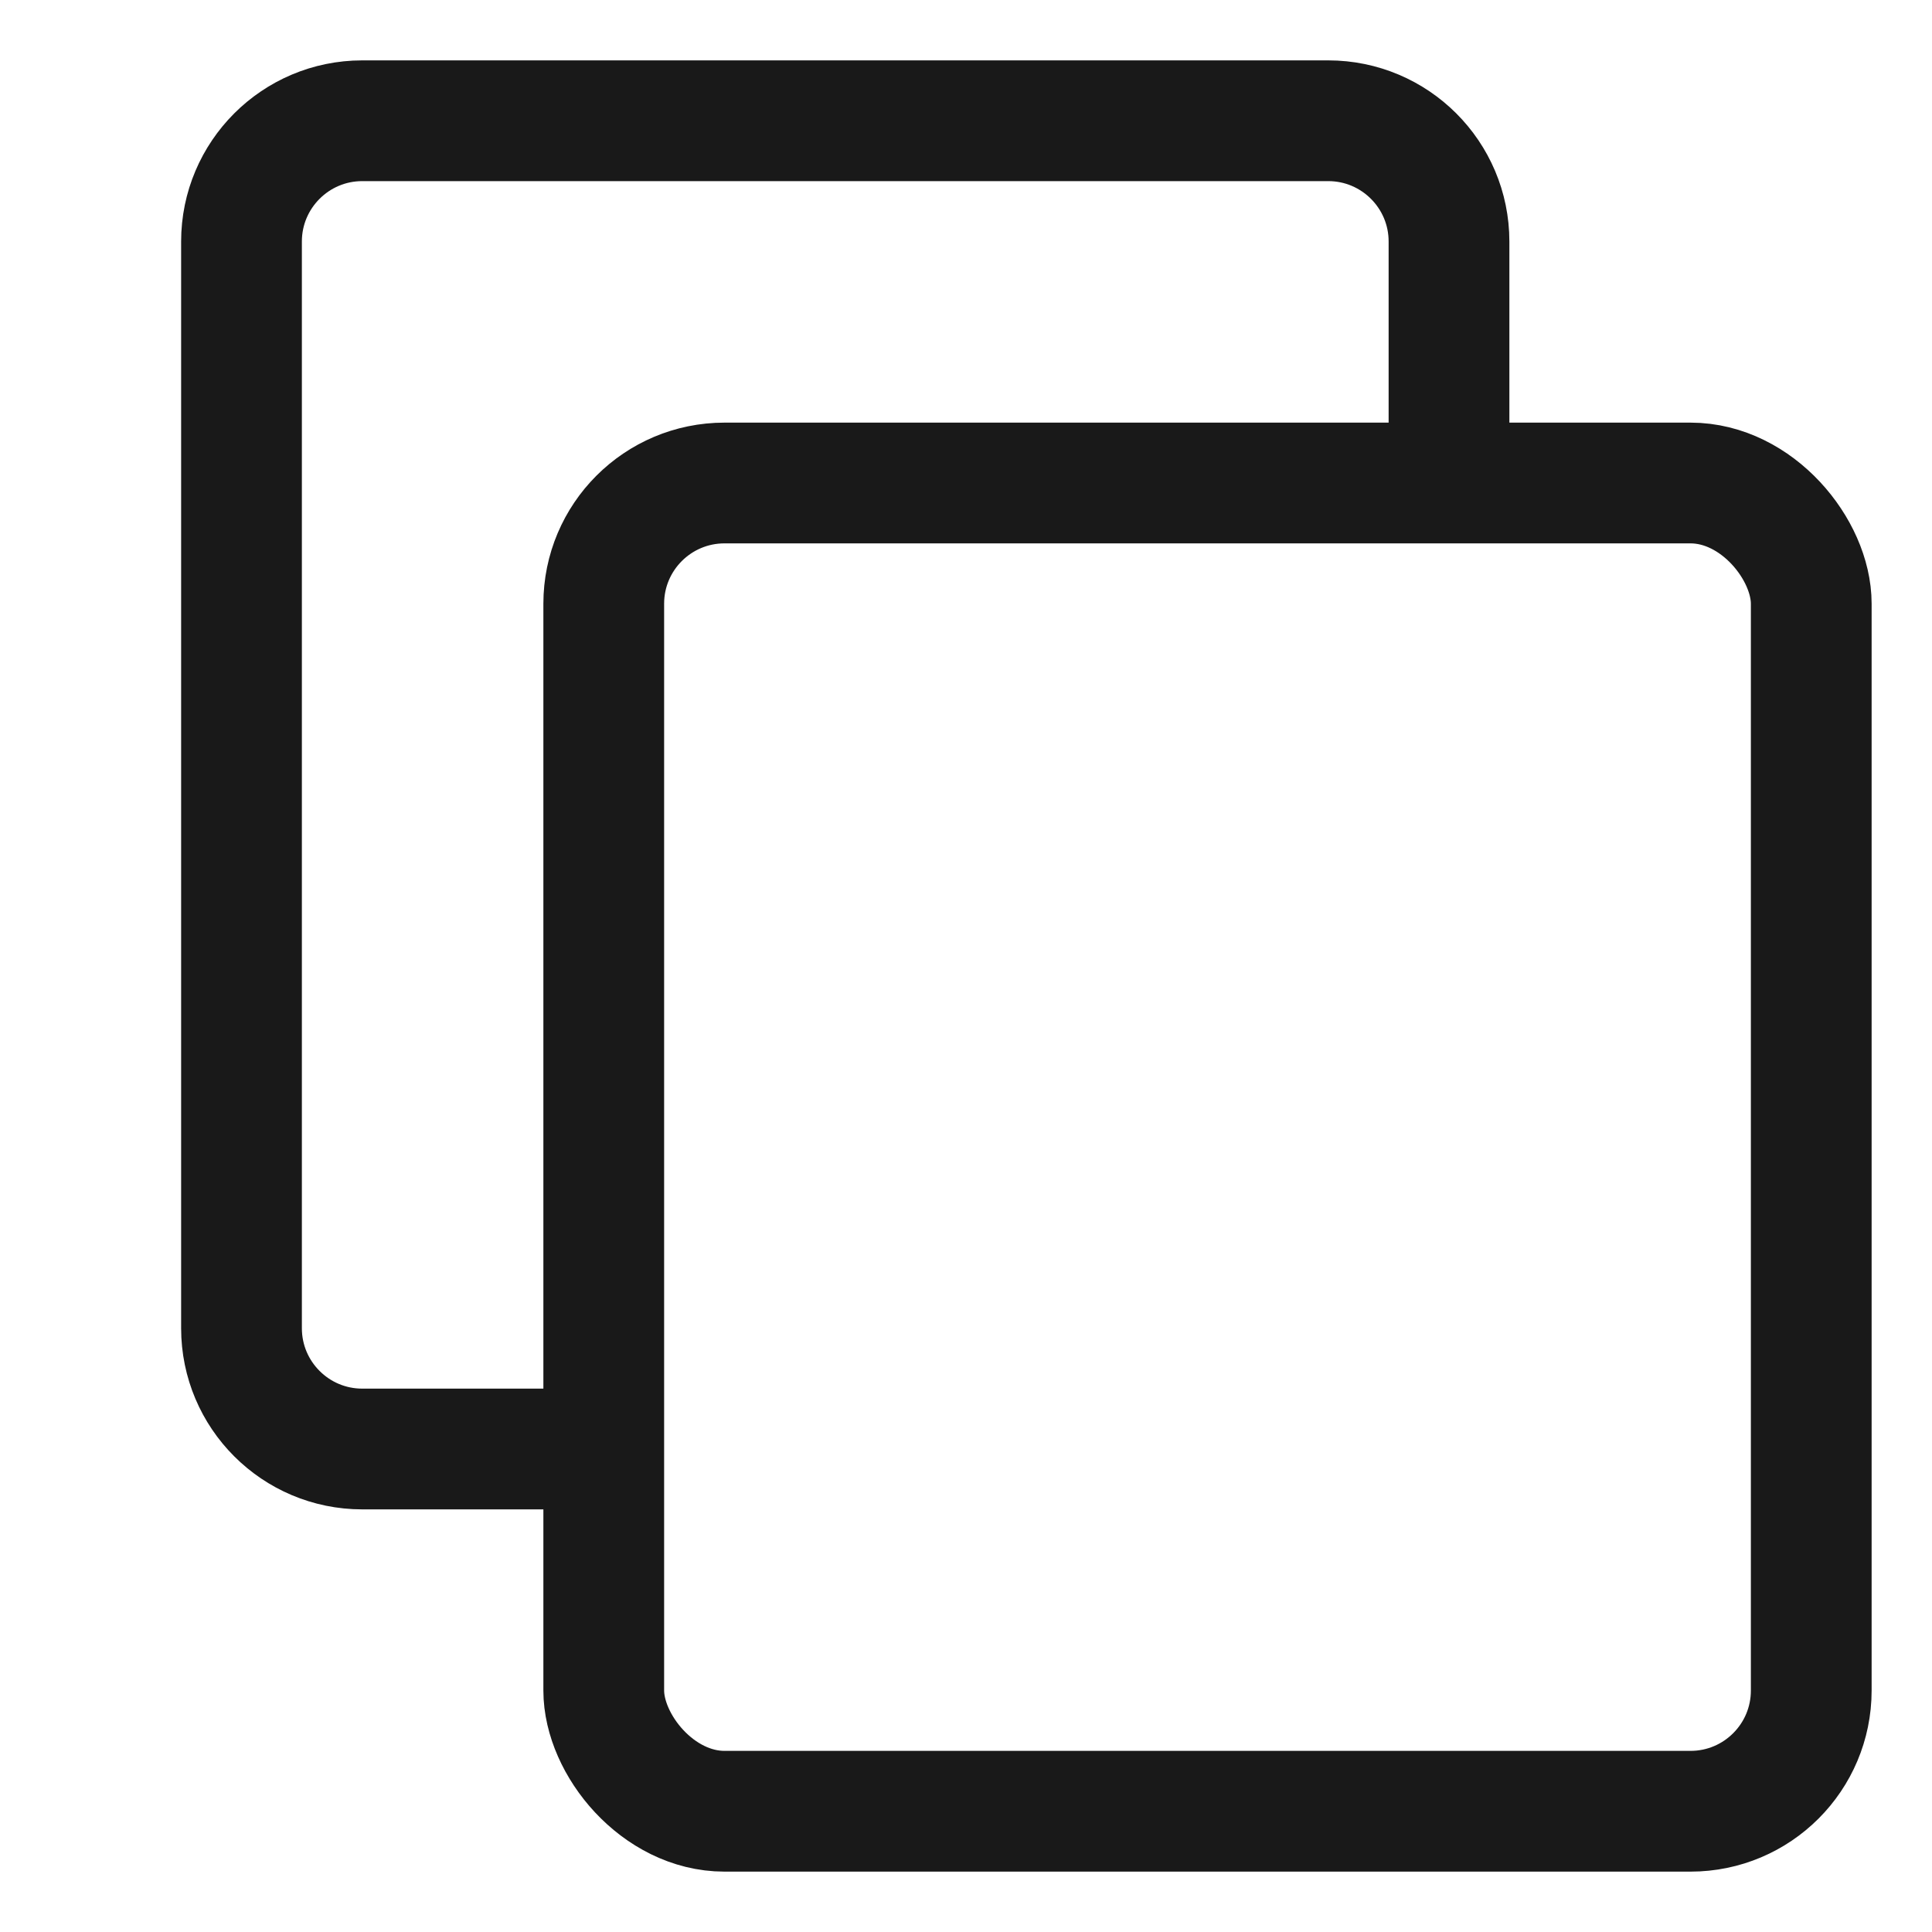
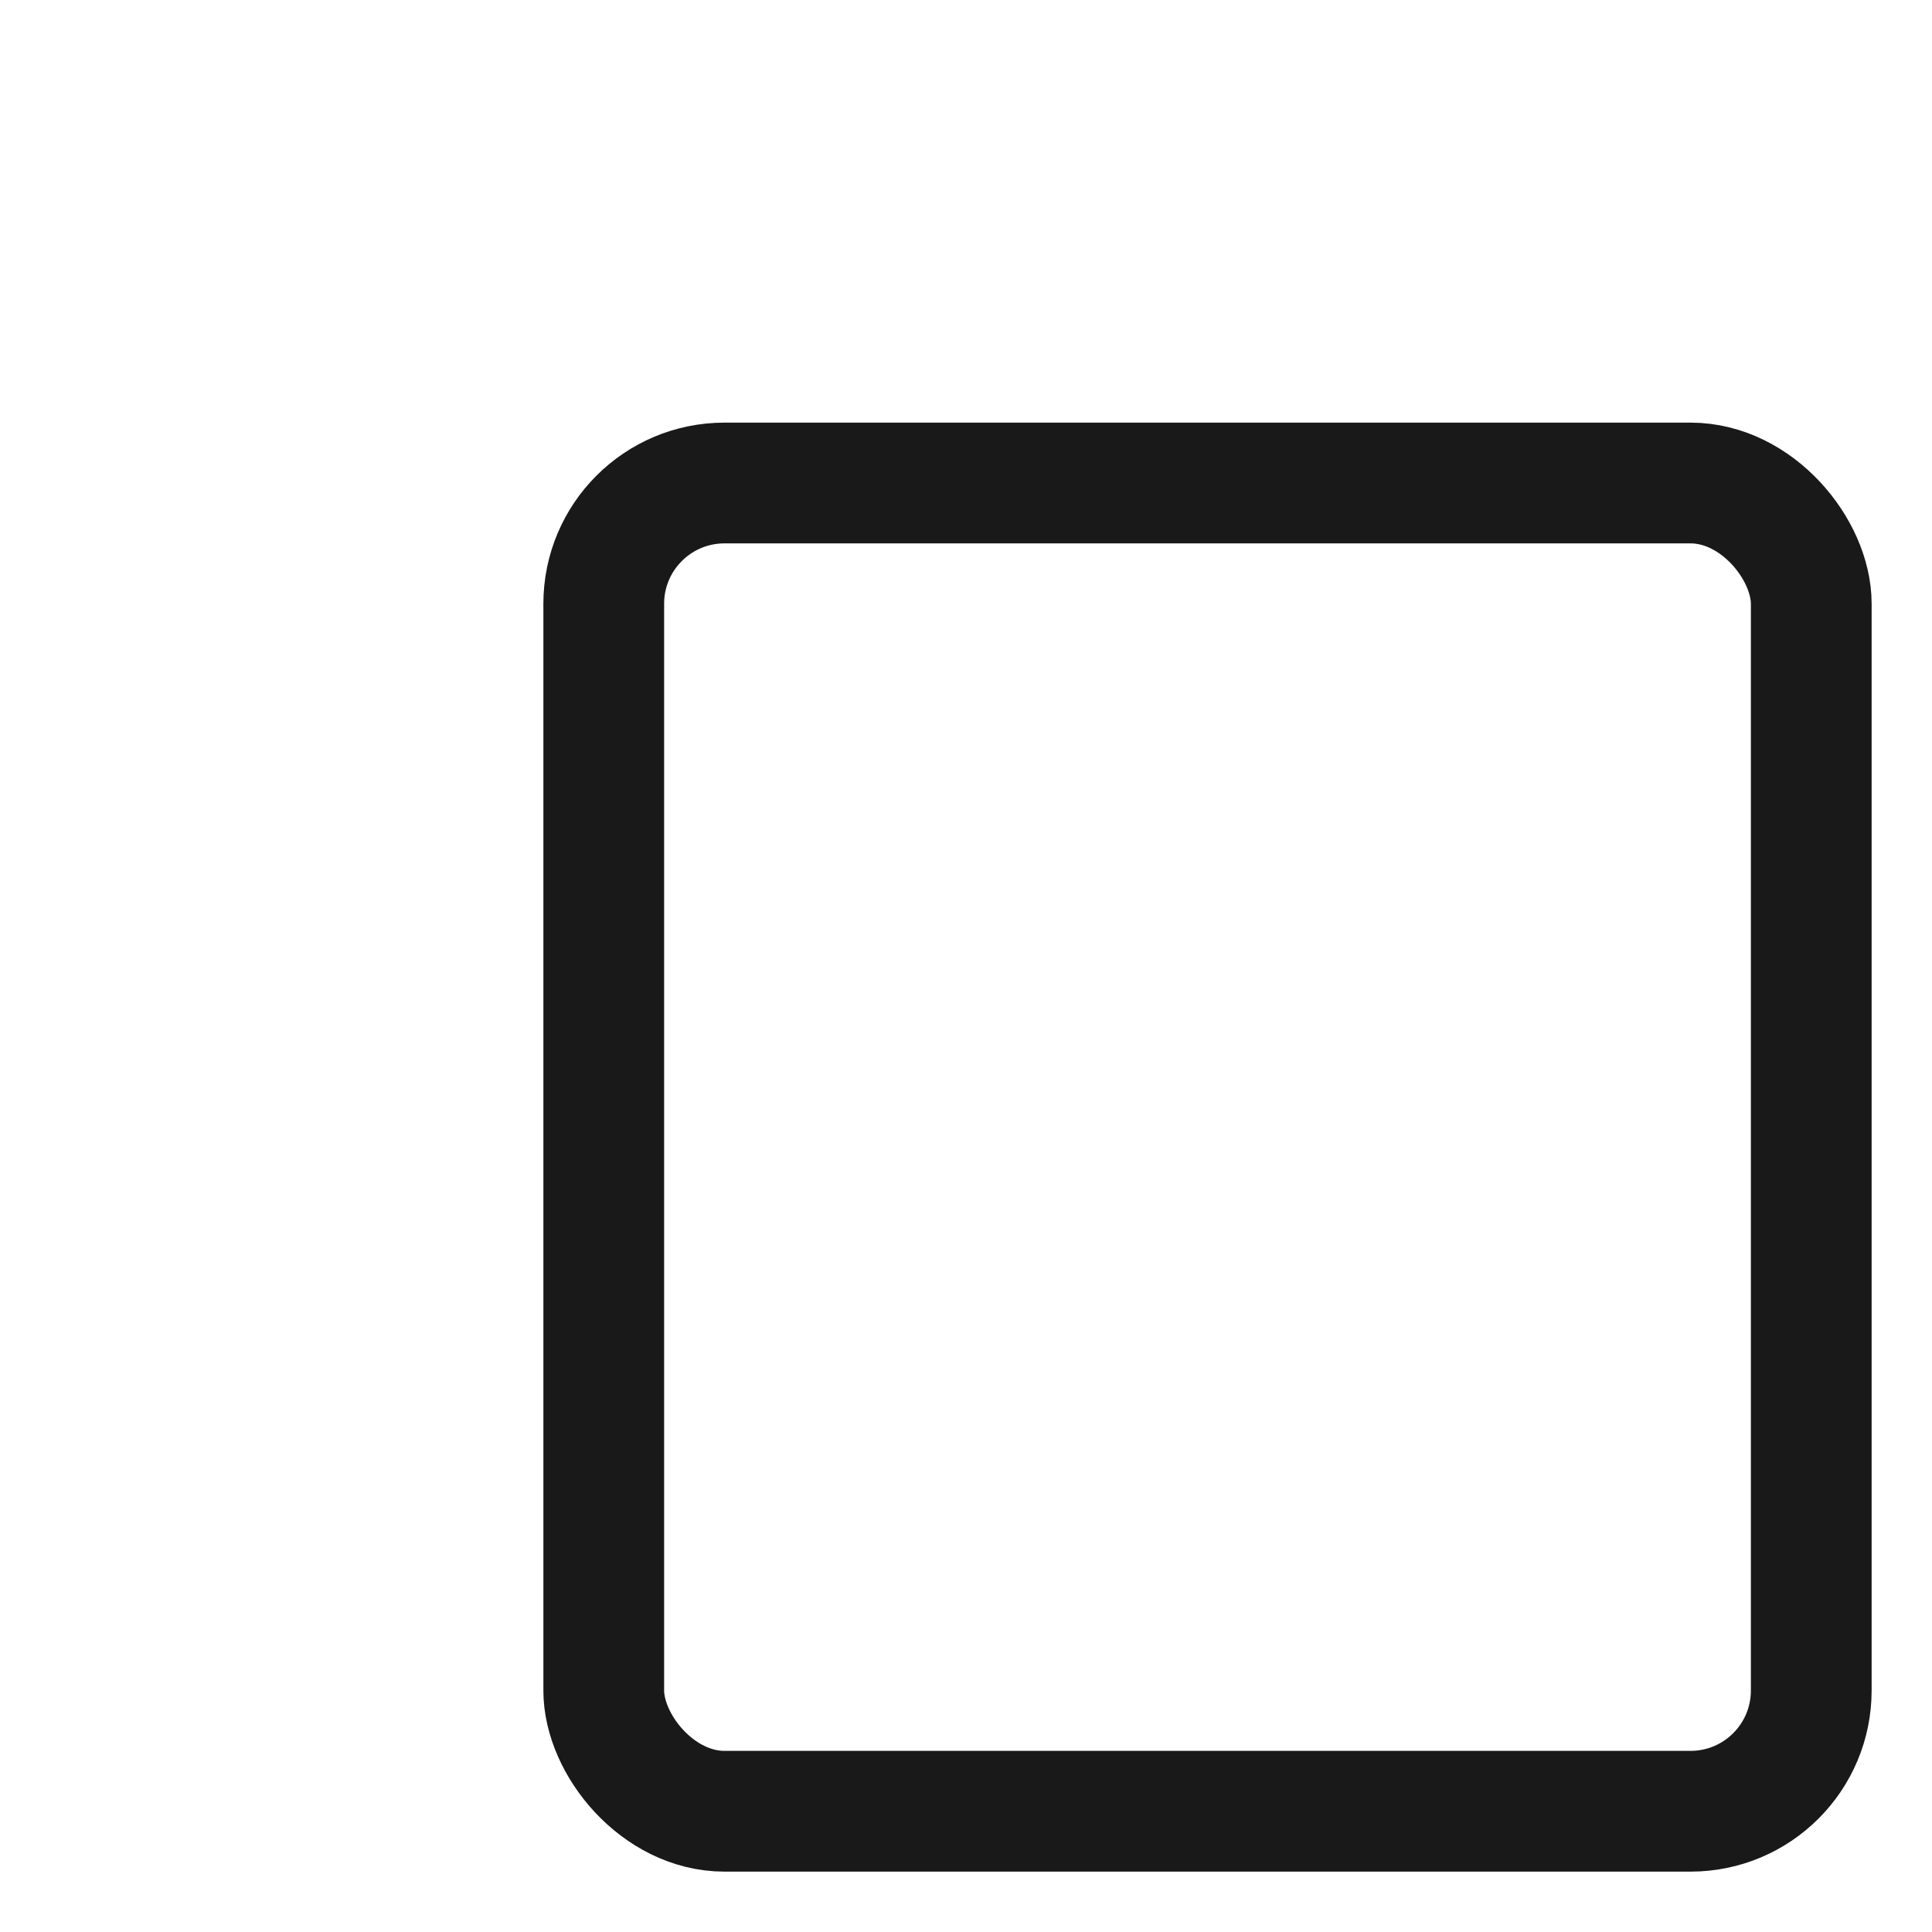
<svg xmlns="http://www.w3.org/2000/svg" width="16" height="16" viewBox="0 0 16 16" fill="none">
-   <path d="M12 3.75V2C12 1.448 11.552 1 11 1H3C2.448 1 2 1.448 2 2V11C2 11.552 2.448 12 3 12H4.857" stroke="#191919" />
  <rect x="5" y="4" width="10" height="11" rx="1" stroke="#191919" />
</svg>